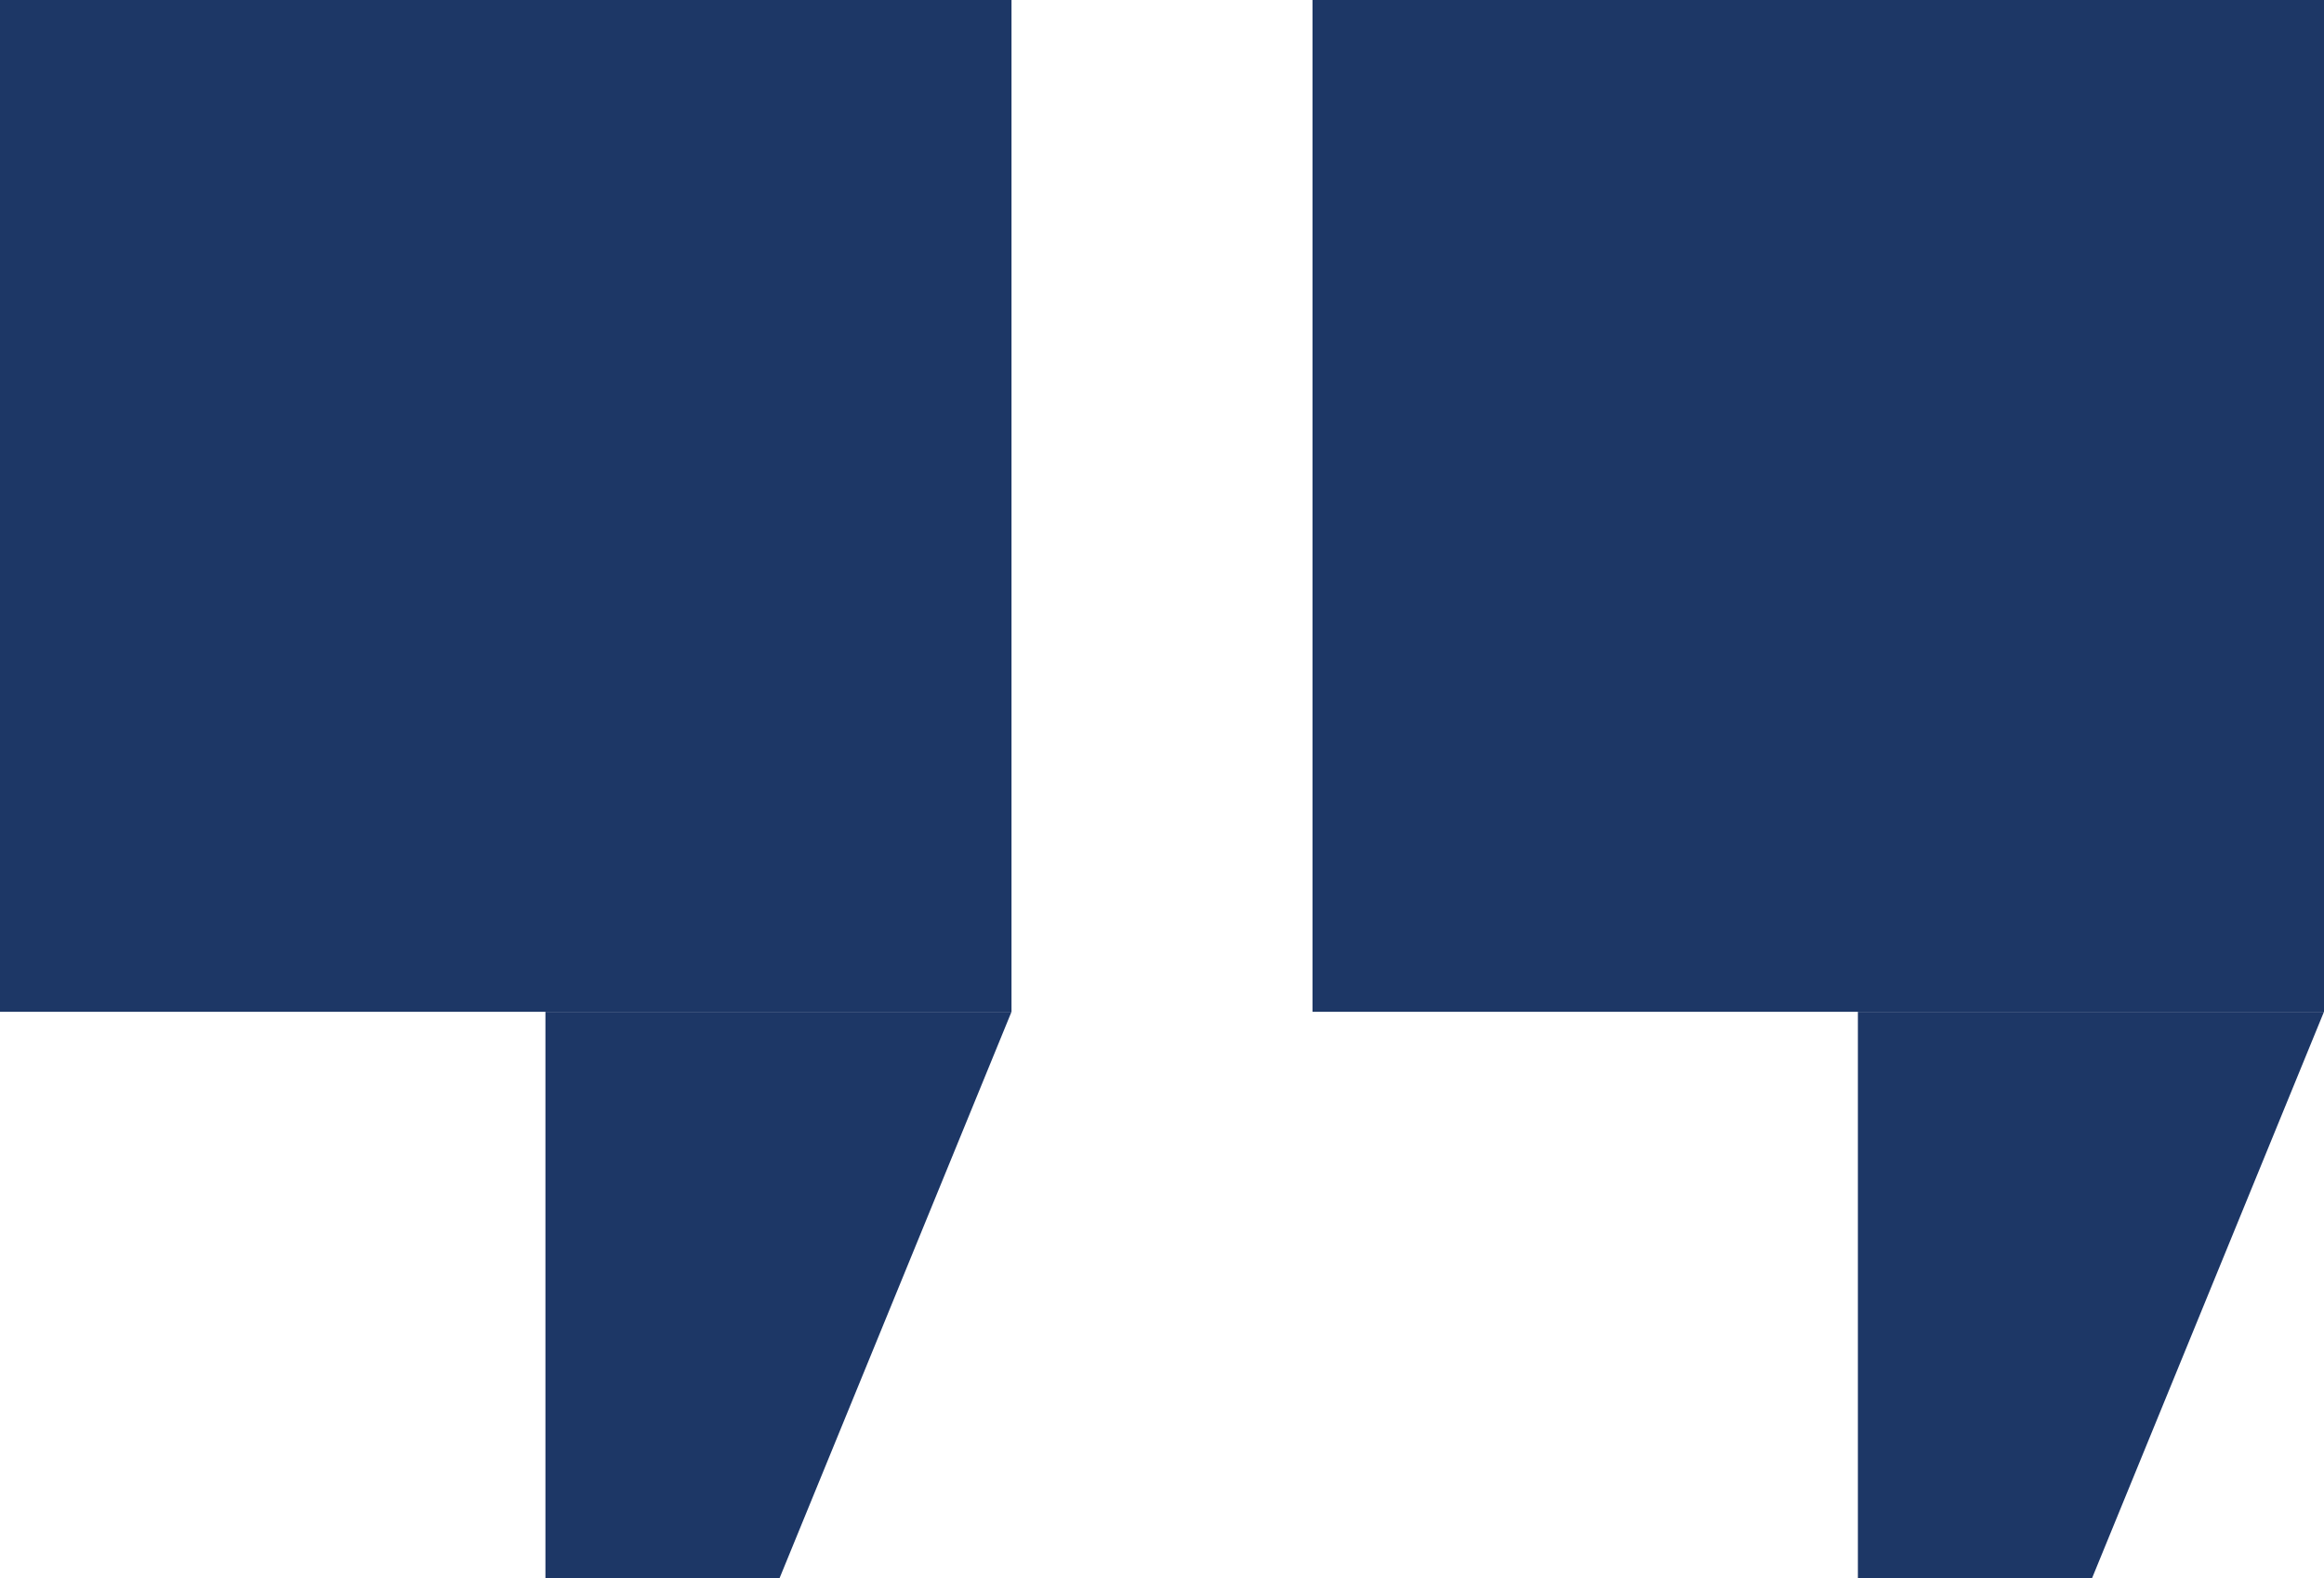
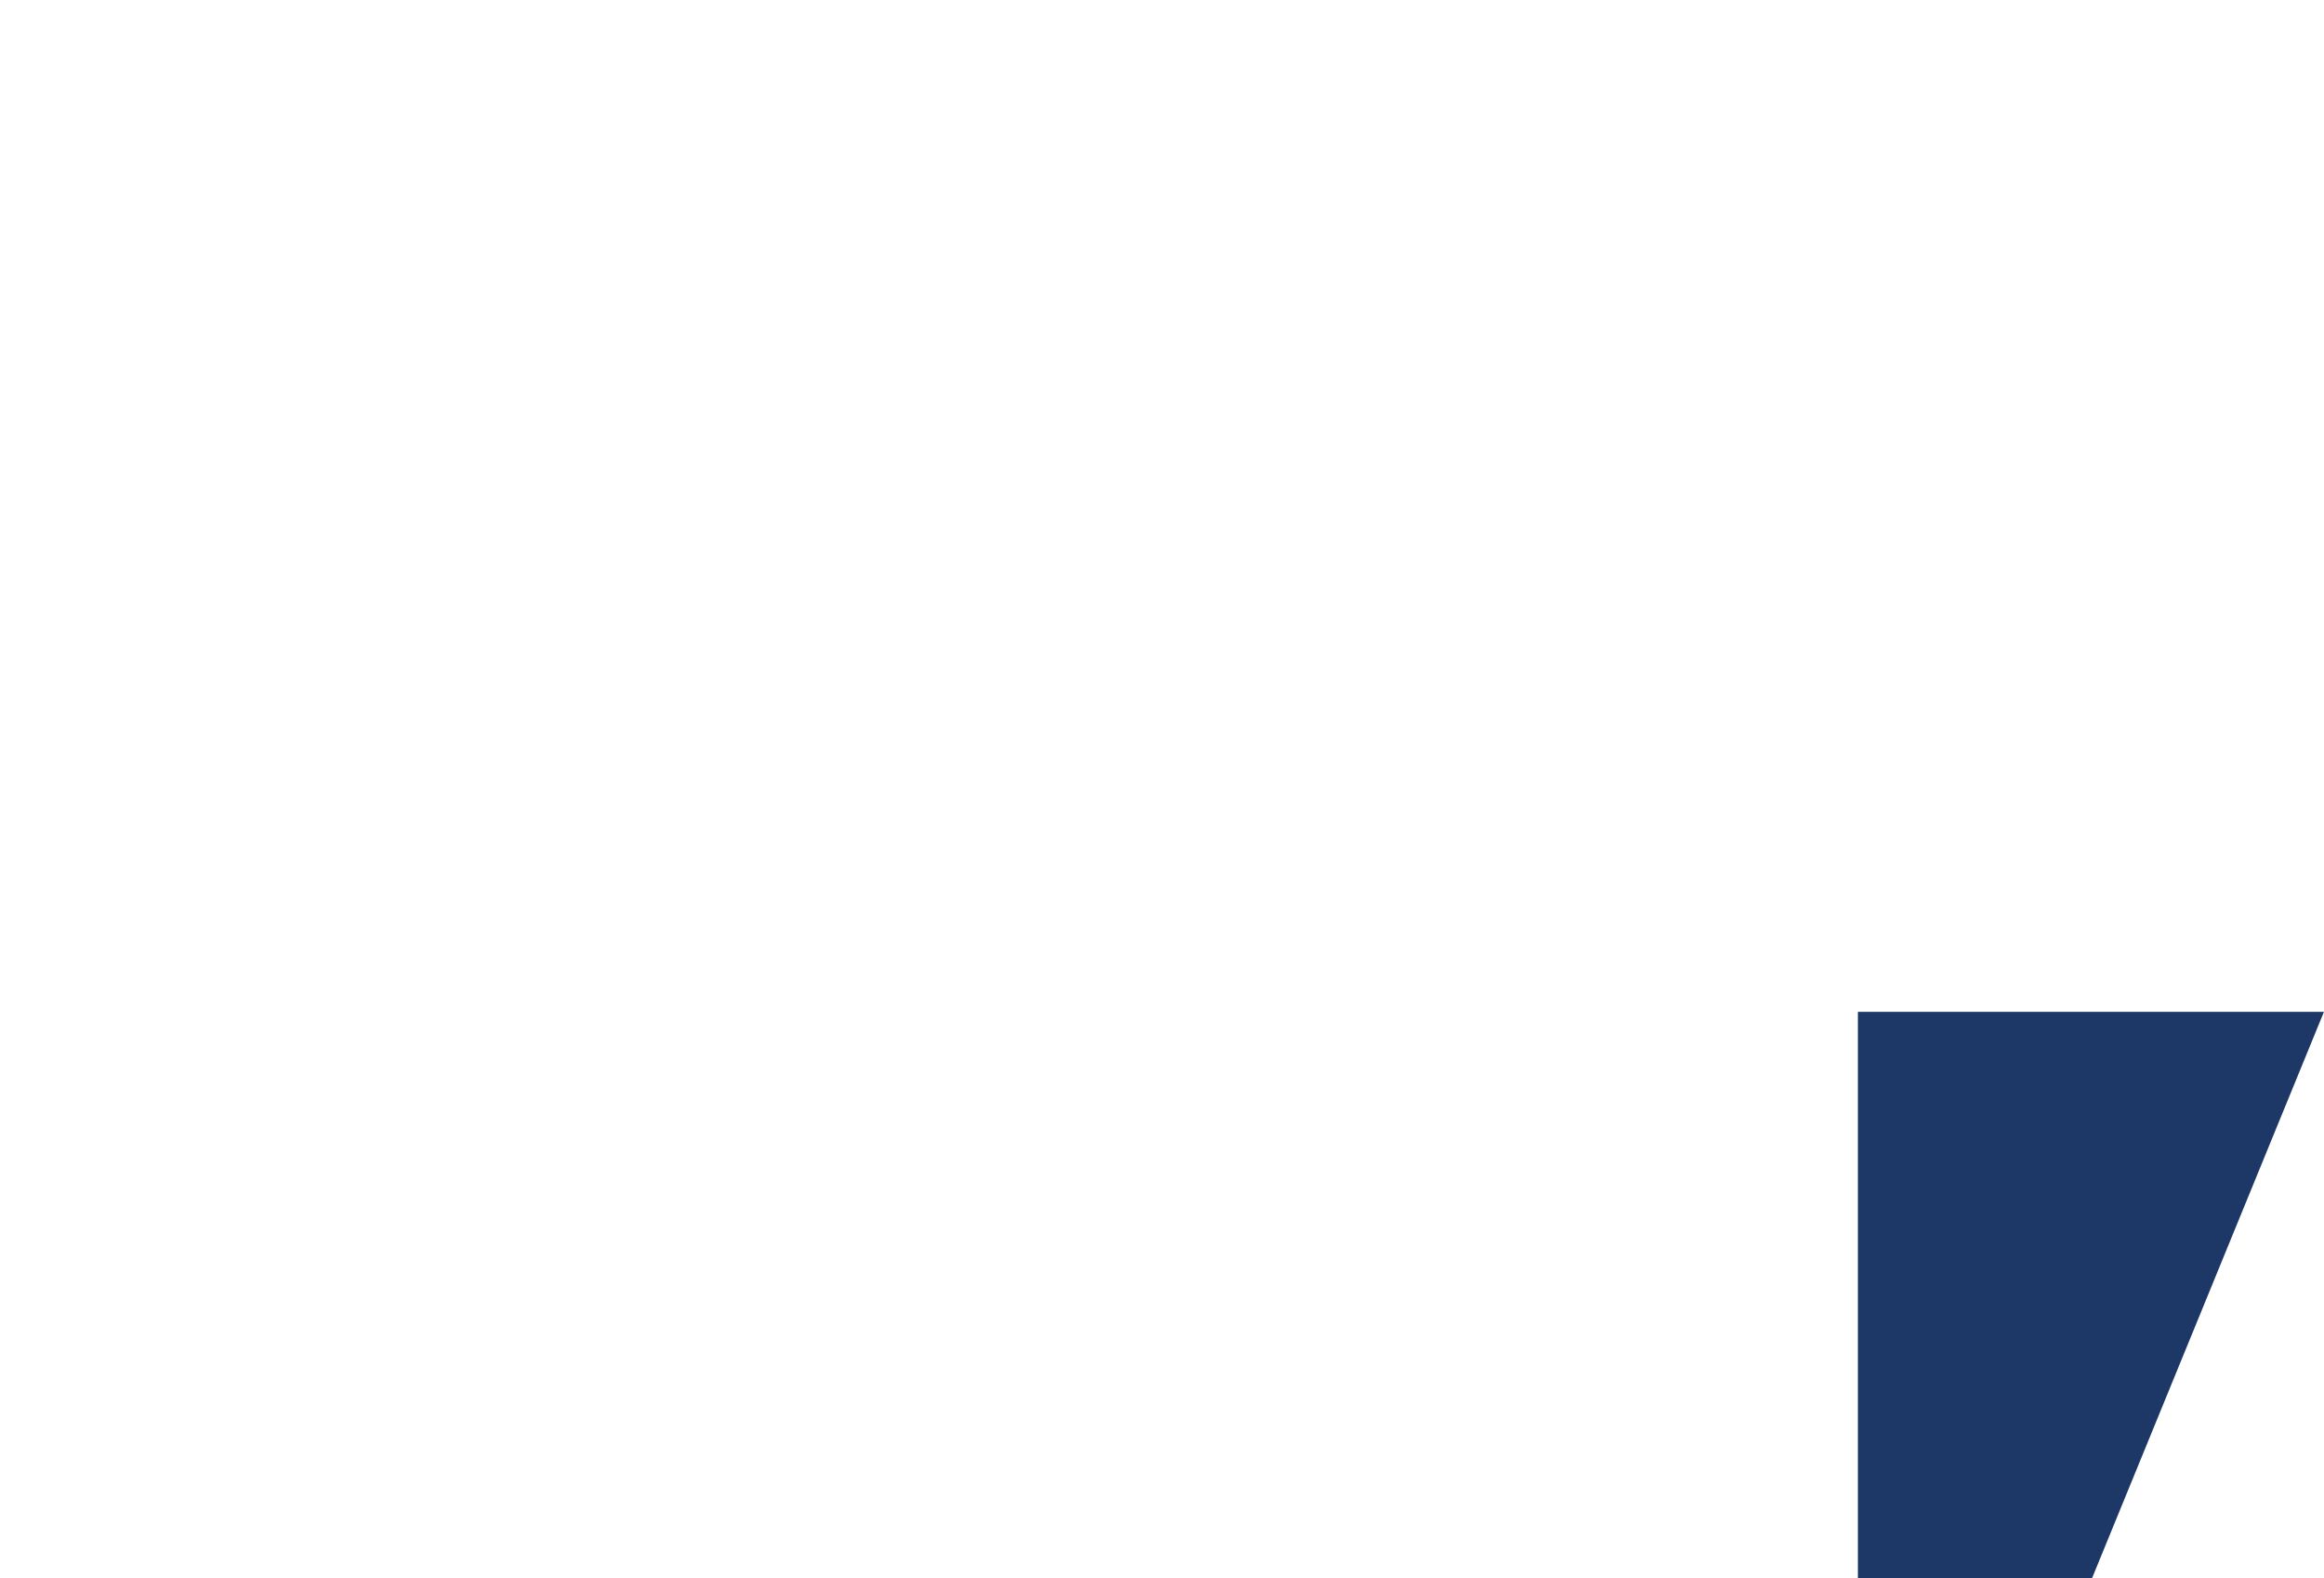
<svg xmlns="http://www.w3.org/2000/svg" id="Layer_1" data-name="Layer 1" viewBox="0 0 53.12 36.06">
  <defs>
    <style>
      .cls-1 {
        fill: #1d3766;
        stroke-width: 0px;
      }
    </style>
  </defs>
-   <rect class="cls-1" x="30" width="23.12" height="23.12" />
  <polygon class="cls-1" points="42.466 23.12 42.466 36.06 47.819 36.06 53.119 23.12 42.466 23.12" />
-   <rect class="cls-1" width="23.12" height="23.12" />
-   <polygon class="cls-1" points="12.467 23.12 12.467 36.06 17.819 36.06 23.12 23.12 12.467 23.12" />
</svg>